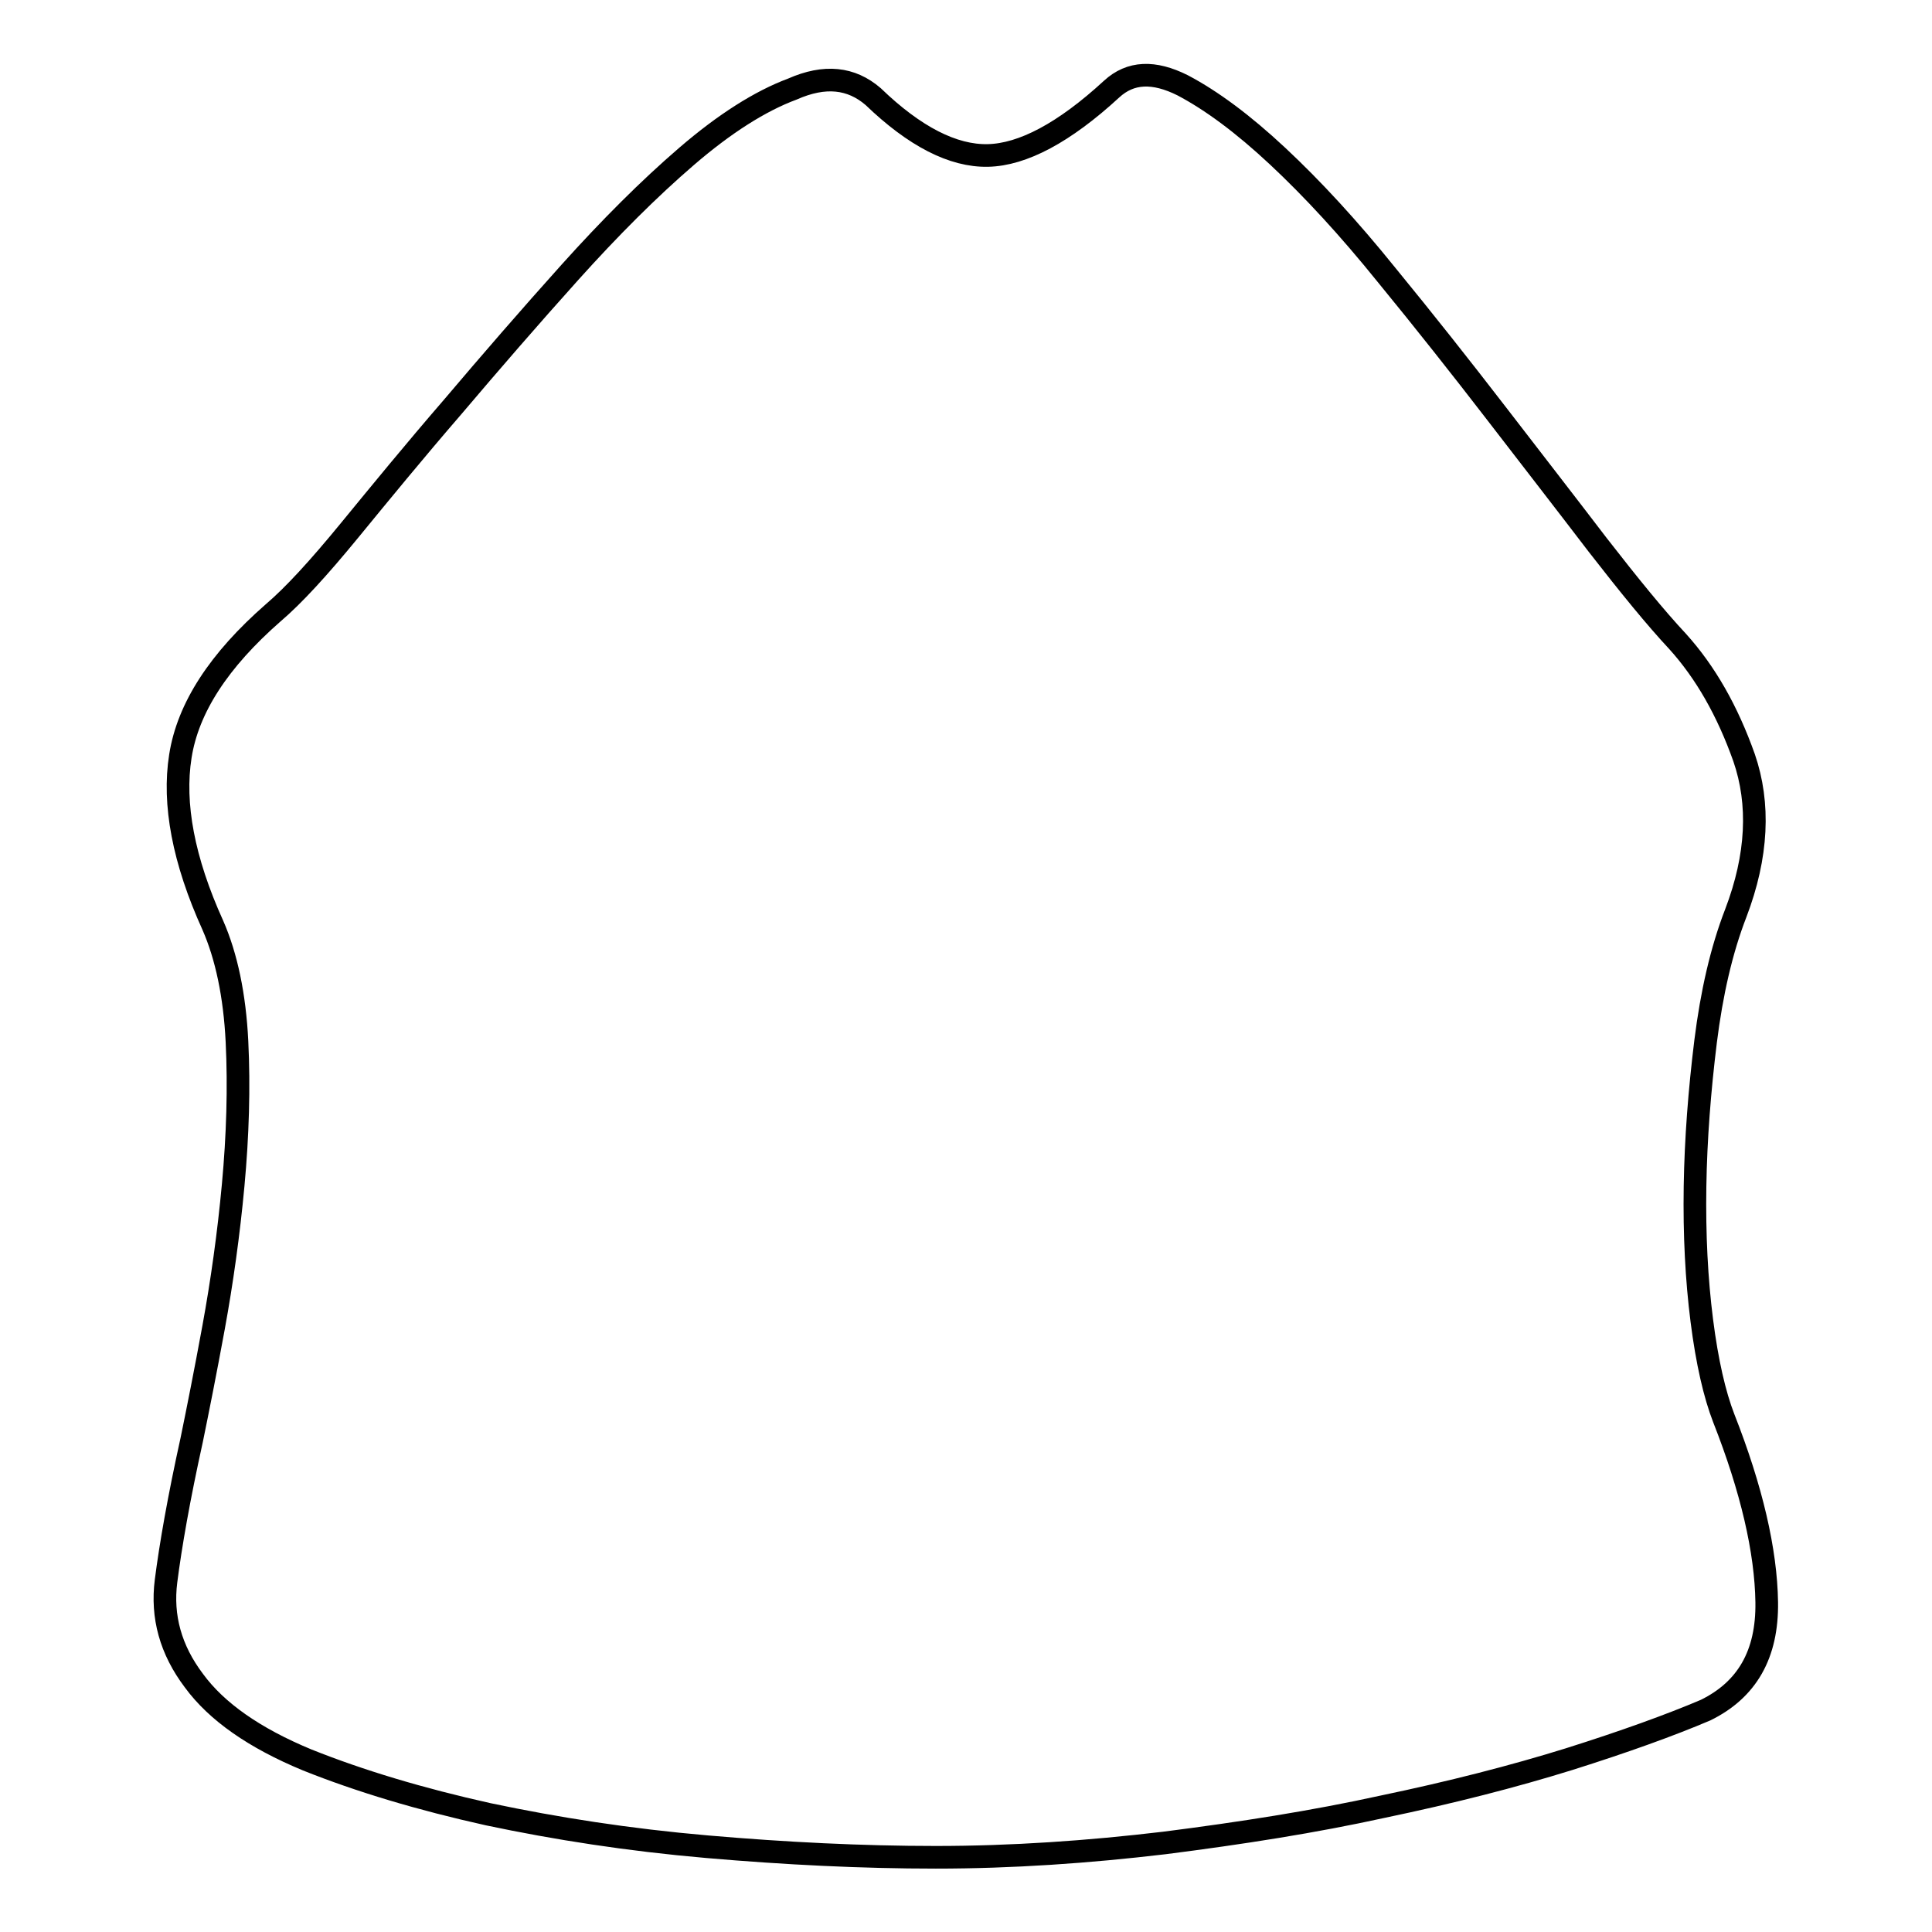
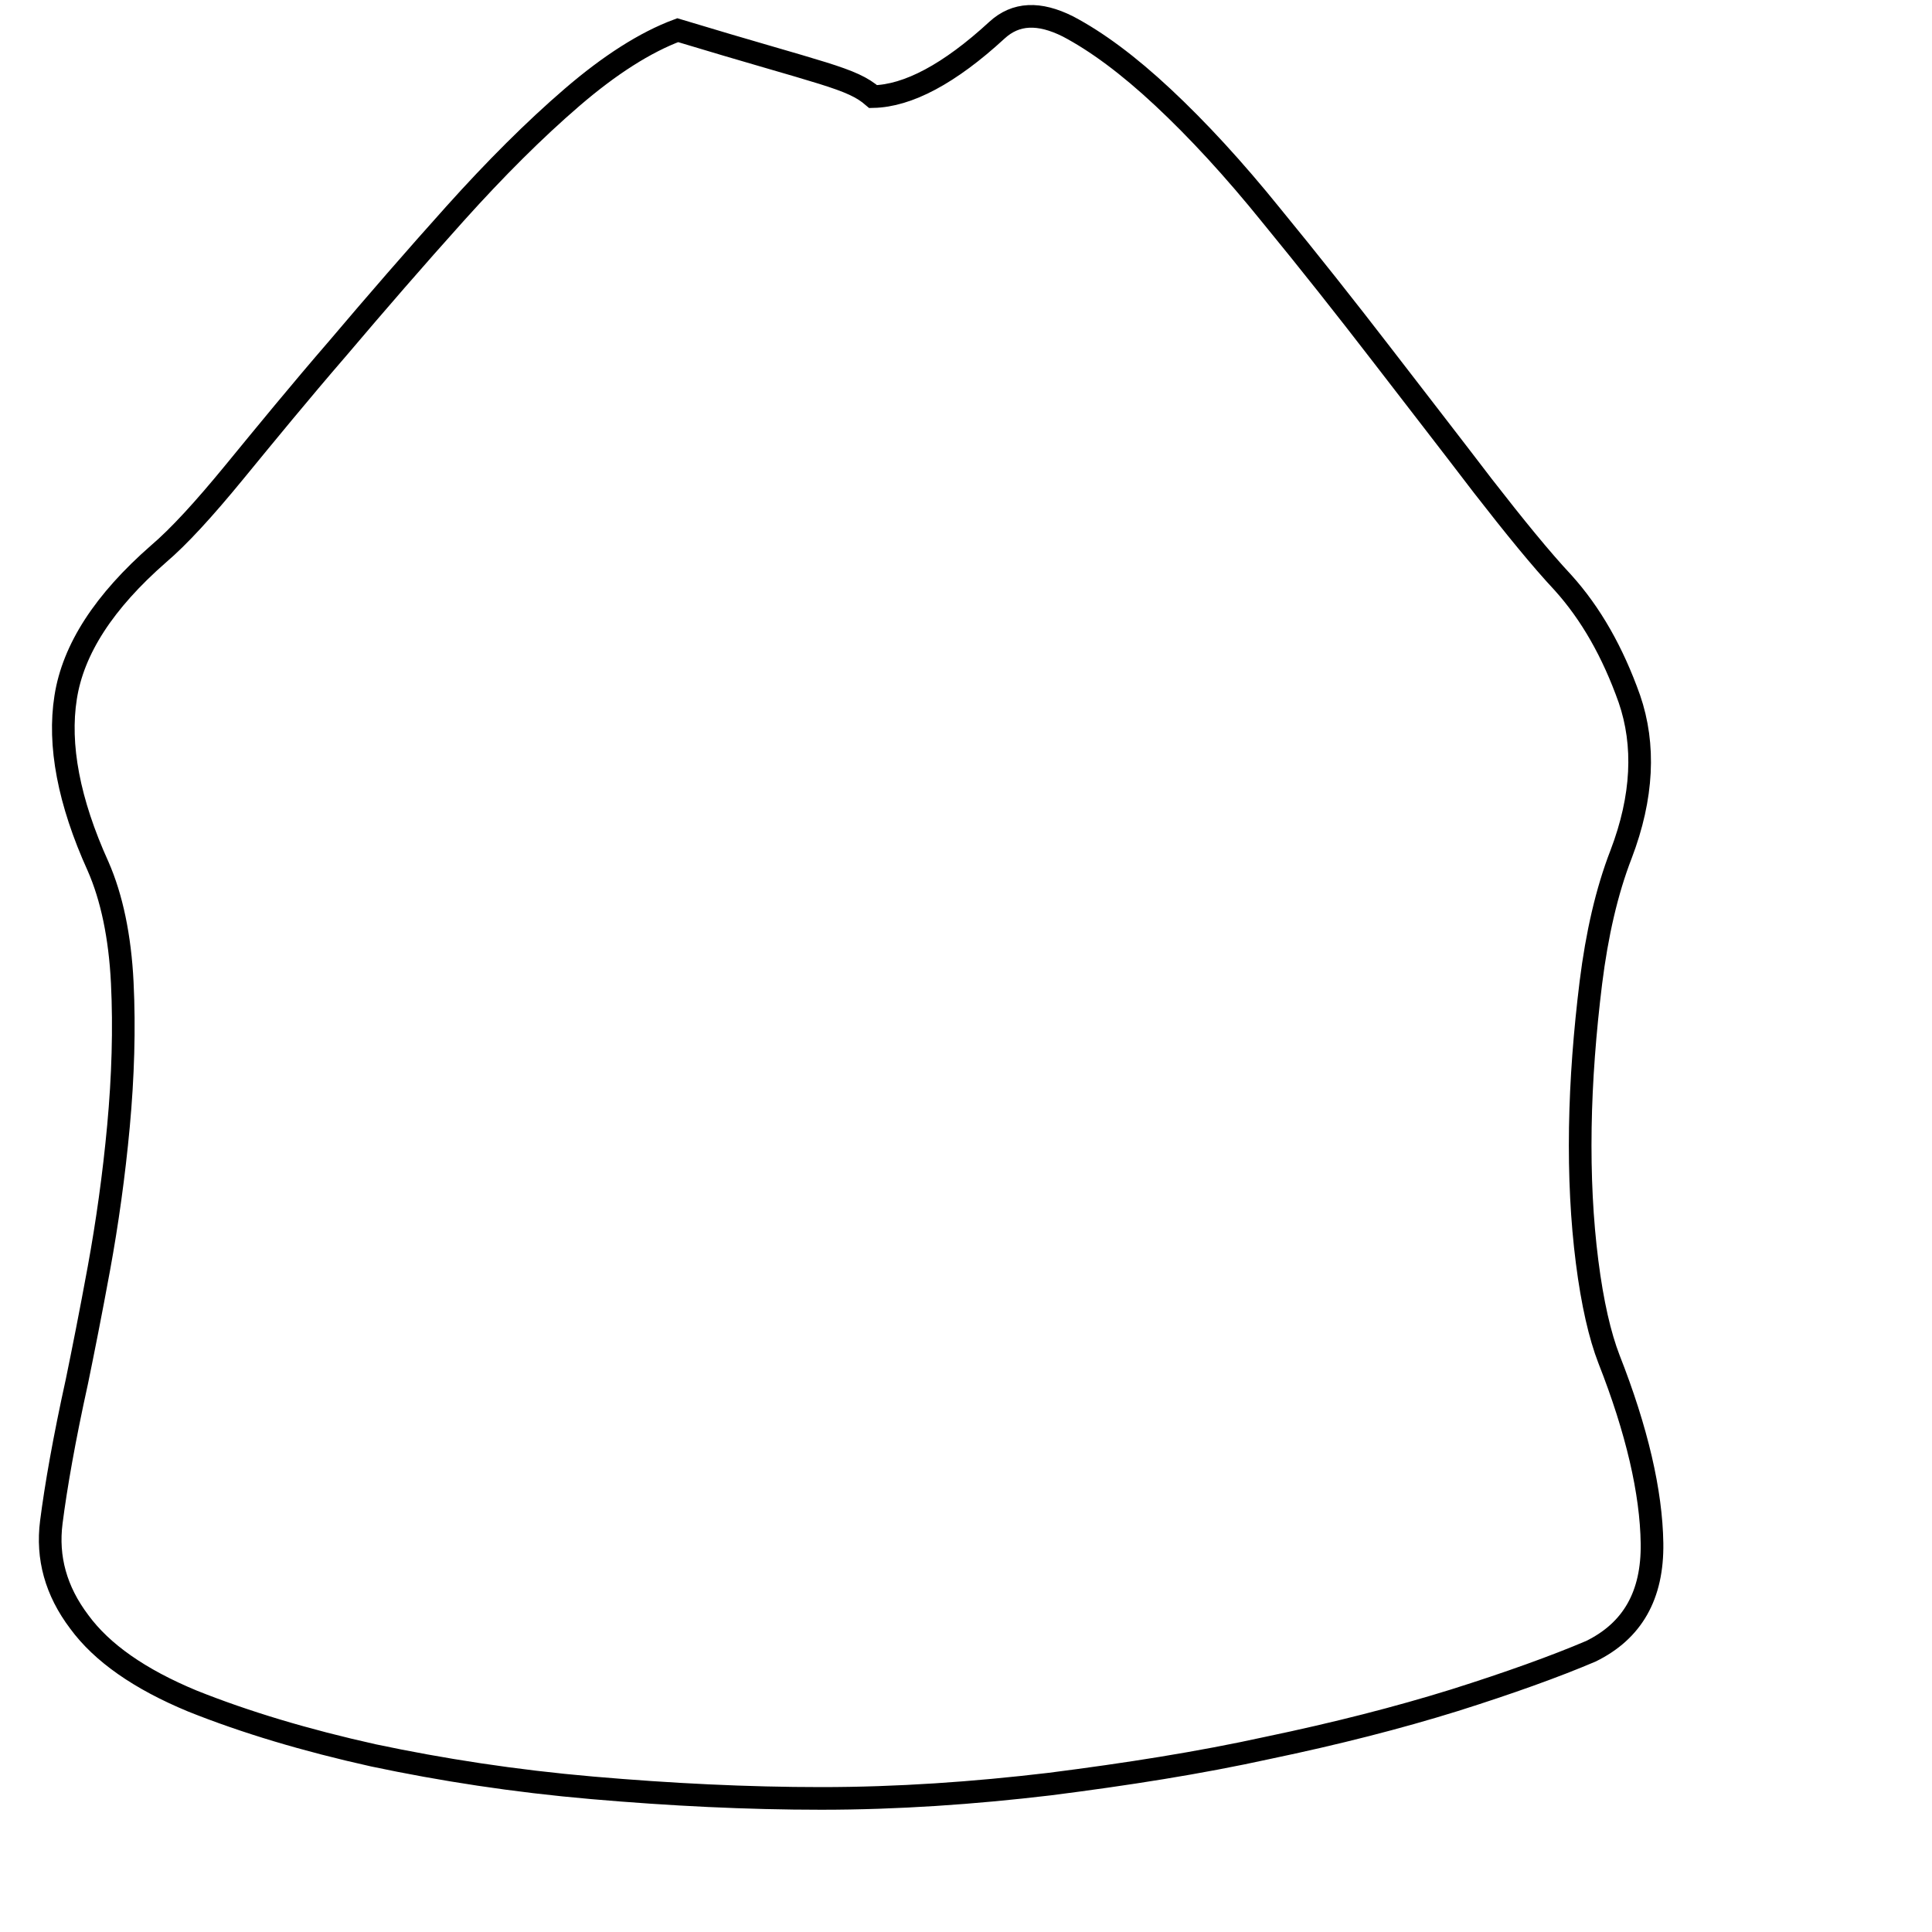
<svg xmlns="http://www.w3.org/2000/svg" version="1.1" x="0px" y="0px" viewBox="0 0 256 256" enable-background="new 0 0 256 256" xml:space="preserve">
  <g>
    <g>
-       <path stroke-width="3" fill-opacity="0" stroke="#000000" d="M115.7,12.8c5.5,5.3,10.6,7.9,15.2,7.8c4.6-0.1,10.1-3,16.4-8.8c2.5-2.3,5.6-2.4,9.4-0.5c3.8,2,8,5.1,12.6,9.4c4.6,4.3,9.4,9.5,14.4,15.7c5,6.1,9.9,12.3,14.6,18.4c4.7,6.1,9.2,11.9,13.4,17.4c4.2,5.4,7.7,9.7,10.6,12.8c3.7,4.1,6.6,9.2,8.8,15.4c2.1,6.1,1.8,13-1.1,20.6c-1.9,4.9-3.2,10.6-4,17c-0.8,6.5-1.3,12.9-1.4,19.2c-0.1,6.4,0.2,12.3,0.9,17.8c0.7,5.5,1.7,9.8,2.9,12.9c3.7,9.4,5.6,17.6,5.7,24.4c0.1,6.9-2.6,11.6-8.1,14.3c-4.7,2-10.8,4.2-18.1,6.5c-7.4,2.3-15.6,4.4-24.7,6.3c-9.1,2-18.7,3.5-28.9,4.8c-10.1,1.2-20.2,1.9-30.3,1.9c-9.8,0-19.9-0.5-30.3-1.4c-10.4-0.9-20-2.4-29-4.3c-9-2-17-4.4-24-7.2c-7-2.9-12-6.4-15-10.5c-3.1-4.1-4.3-8.5-3.7-13.2s1.7-11,3.4-18.7c0.8-3.9,1.8-8.9,2.9-14.9c1.1-6,2-12.4,2.6-18.9c0.6-6.5,0.8-12.9,0.5-19c-0.3-6.1-1.4-11.3-3.2-15.4c-3.9-8.6-5.3-16.1-4.3-22.4c1-6.4,5.1-12.7,12.3-19c2.7-2.3,6-5.9,10.1-10.9c4.1-5,8.6-10.5,13.7-16.4c5-5.9,10.2-11.9,15.5-17.8s10.5-11.1,15.5-15.4c5-4.3,9.7-7.3,14-8.9C109.3,9.9,112.8,10.3,115.7,12.8L115.7,12.8z" />
+       <path stroke-width="3" fill-opacity="0" stroke="#000000" d="M115.7,12.8c4.6-0.1,10.1-3,16.4-8.8c2.5-2.3,5.6-2.4,9.4-0.5c3.8,2,8,5.1,12.6,9.4c4.6,4.3,9.4,9.5,14.4,15.7c5,6.1,9.9,12.3,14.6,18.4c4.7,6.1,9.2,11.9,13.4,17.4c4.2,5.4,7.7,9.7,10.6,12.8c3.7,4.1,6.6,9.2,8.8,15.4c2.1,6.1,1.8,13-1.1,20.6c-1.9,4.9-3.2,10.6-4,17c-0.8,6.5-1.3,12.9-1.4,19.2c-0.1,6.4,0.2,12.3,0.9,17.8c0.7,5.5,1.7,9.8,2.9,12.9c3.7,9.4,5.6,17.6,5.7,24.4c0.1,6.9-2.6,11.6-8.1,14.3c-4.7,2-10.8,4.2-18.1,6.5c-7.4,2.3-15.6,4.4-24.7,6.3c-9.1,2-18.7,3.5-28.9,4.8c-10.1,1.2-20.2,1.9-30.3,1.9c-9.8,0-19.9-0.5-30.3-1.4c-10.4-0.9-20-2.4-29-4.3c-9-2-17-4.4-24-7.2c-7-2.9-12-6.4-15-10.5c-3.1-4.1-4.3-8.5-3.7-13.2s1.7-11,3.4-18.7c0.8-3.9,1.8-8.9,2.9-14.9c1.1-6,2-12.4,2.6-18.9c0.6-6.5,0.8-12.9,0.5-19c-0.3-6.1-1.4-11.3-3.2-15.4c-3.9-8.6-5.3-16.1-4.3-22.4c1-6.4,5.1-12.7,12.3-19c2.7-2.3,6-5.9,10.1-10.9c4.1-5,8.6-10.5,13.7-16.4c5-5.9,10.2-11.9,15.5-17.8s10.5-11.1,15.5-15.4c5-4.3,9.7-7.3,14-8.9C109.3,9.9,112.8,10.3,115.7,12.8L115.7,12.8z" />
    </g>
  </g>
</svg>